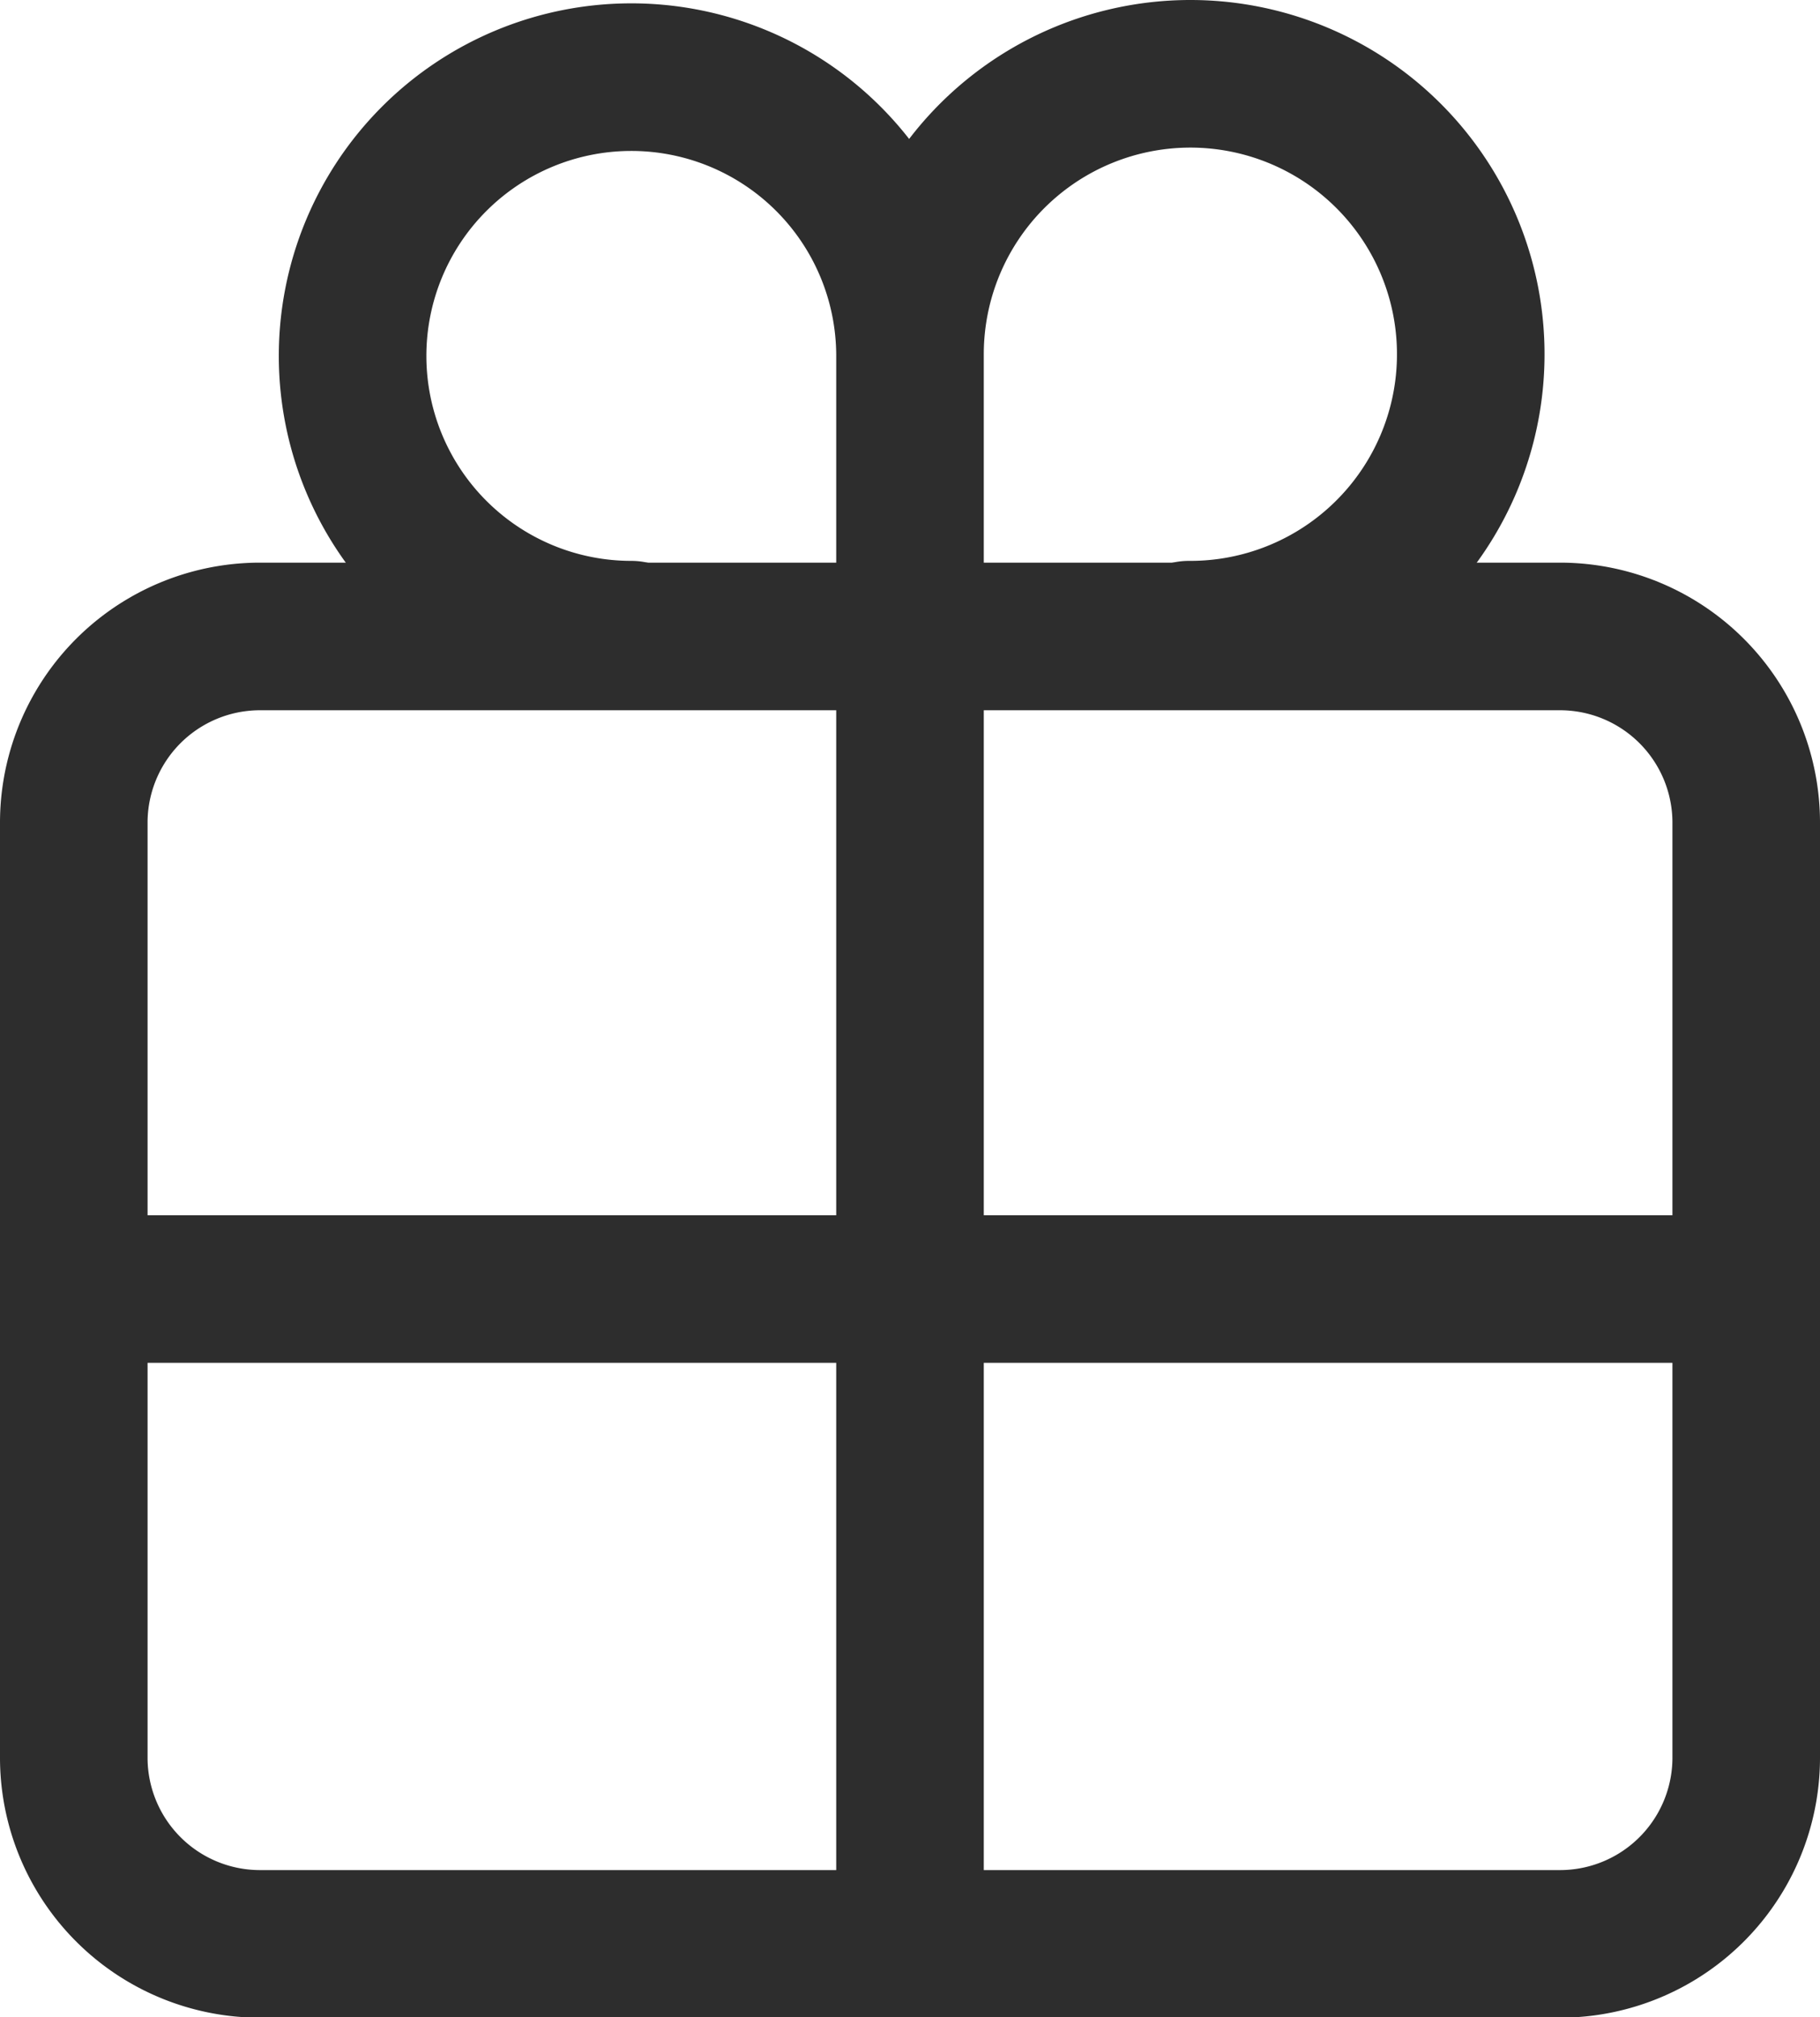
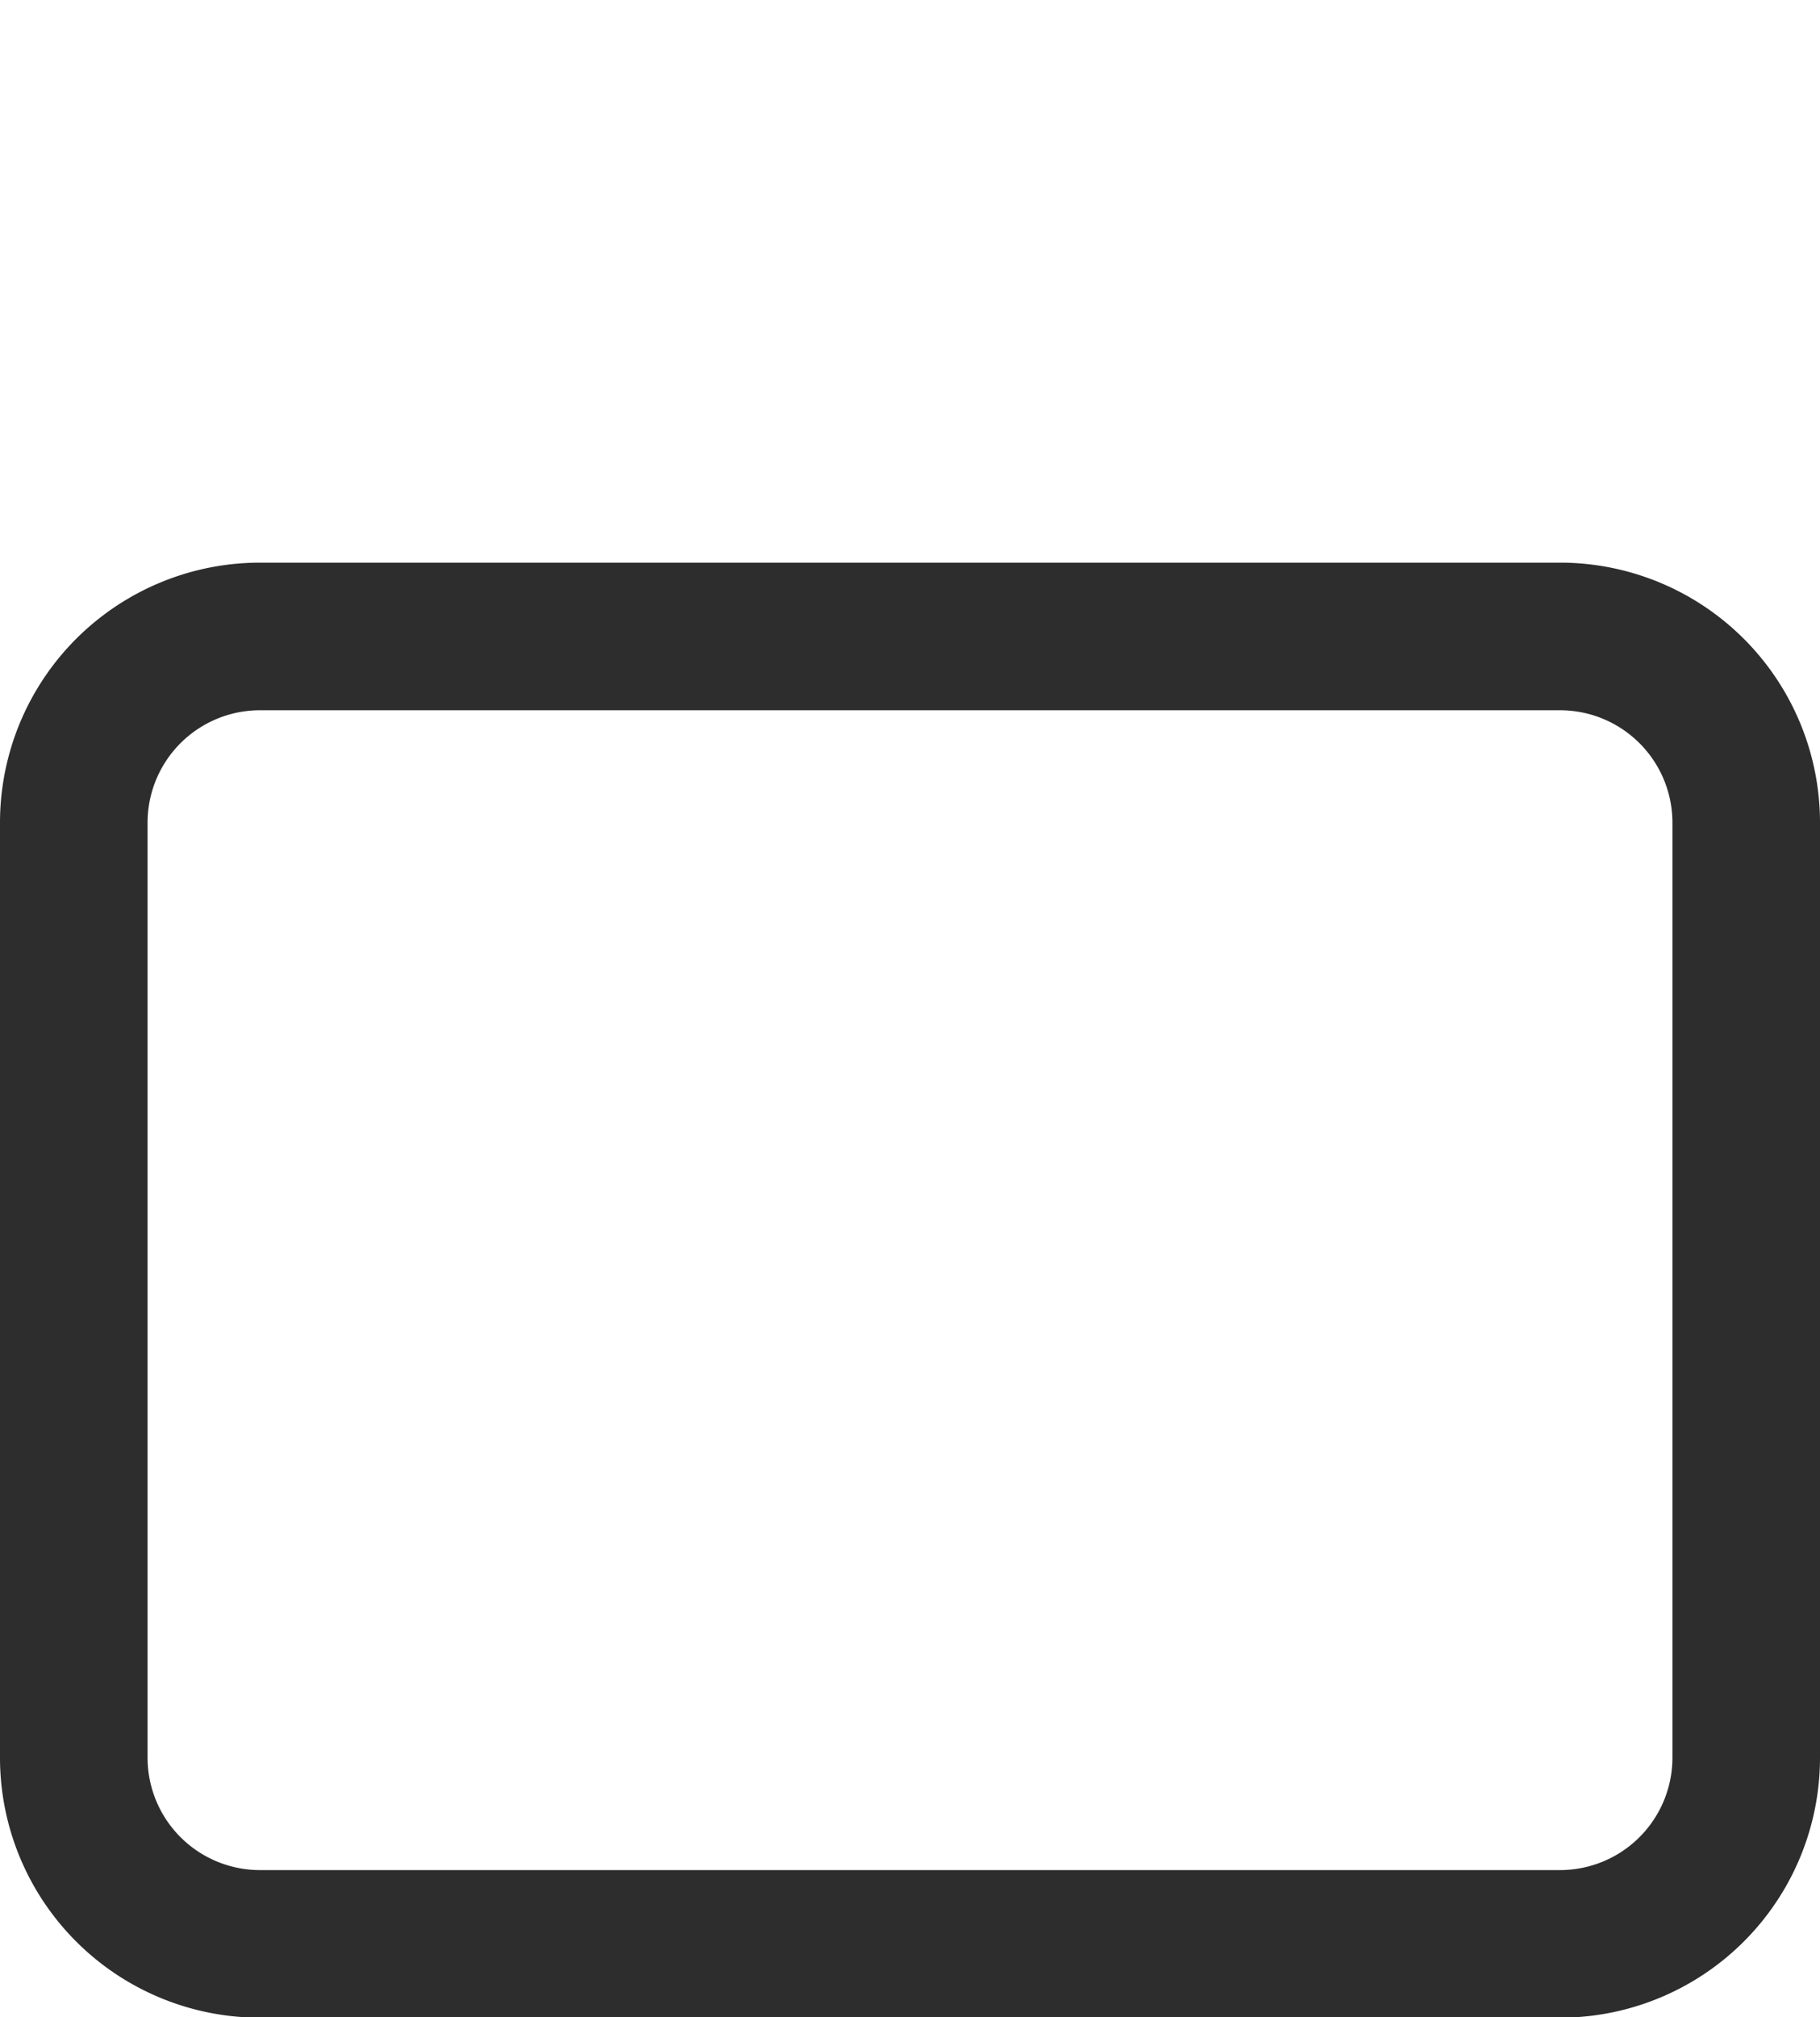
<svg xmlns="http://www.w3.org/2000/svg" width="18.5" height="20.5" viewBox="0 0 18.5 20.5">
  <g id="Icon_akar-gift" data-name="Icon akar-gift" transform="translate(0.75 0.75)">
    <path id="パス_777" data-name="パス 777" d="M6.389,12H19.611A1.893,1.893,0,0,1,21.5,13.9v9.487a1.893,1.893,0,0,1-1.889,1.9H6.389a1.893,1.893,0,0,1-1.889-1.9V13.9A1.893,1.893,0,0,1,6.389,12Z" transform="translate(-4.5 -6.282)" fill="none" stroke="#2d2d2d" stroke-linecap="round" stroke-linejoin="round" stroke-width="1.5" />
-     <path id="パス_778" data-name="パス 778" d="M13,5.85A2.833,2.833,0,1,0,10.167,8.7m5.667,0A2.85,2.85,0,1,0,13,5.85m0,0V22m8.5-6.65H4.5" transform="translate(-4.5 -3)" fill="none" stroke="#2d2d2d" stroke-linecap="round" stroke-linejoin="round" stroke-width="1.5" />
  </g>
</svg>